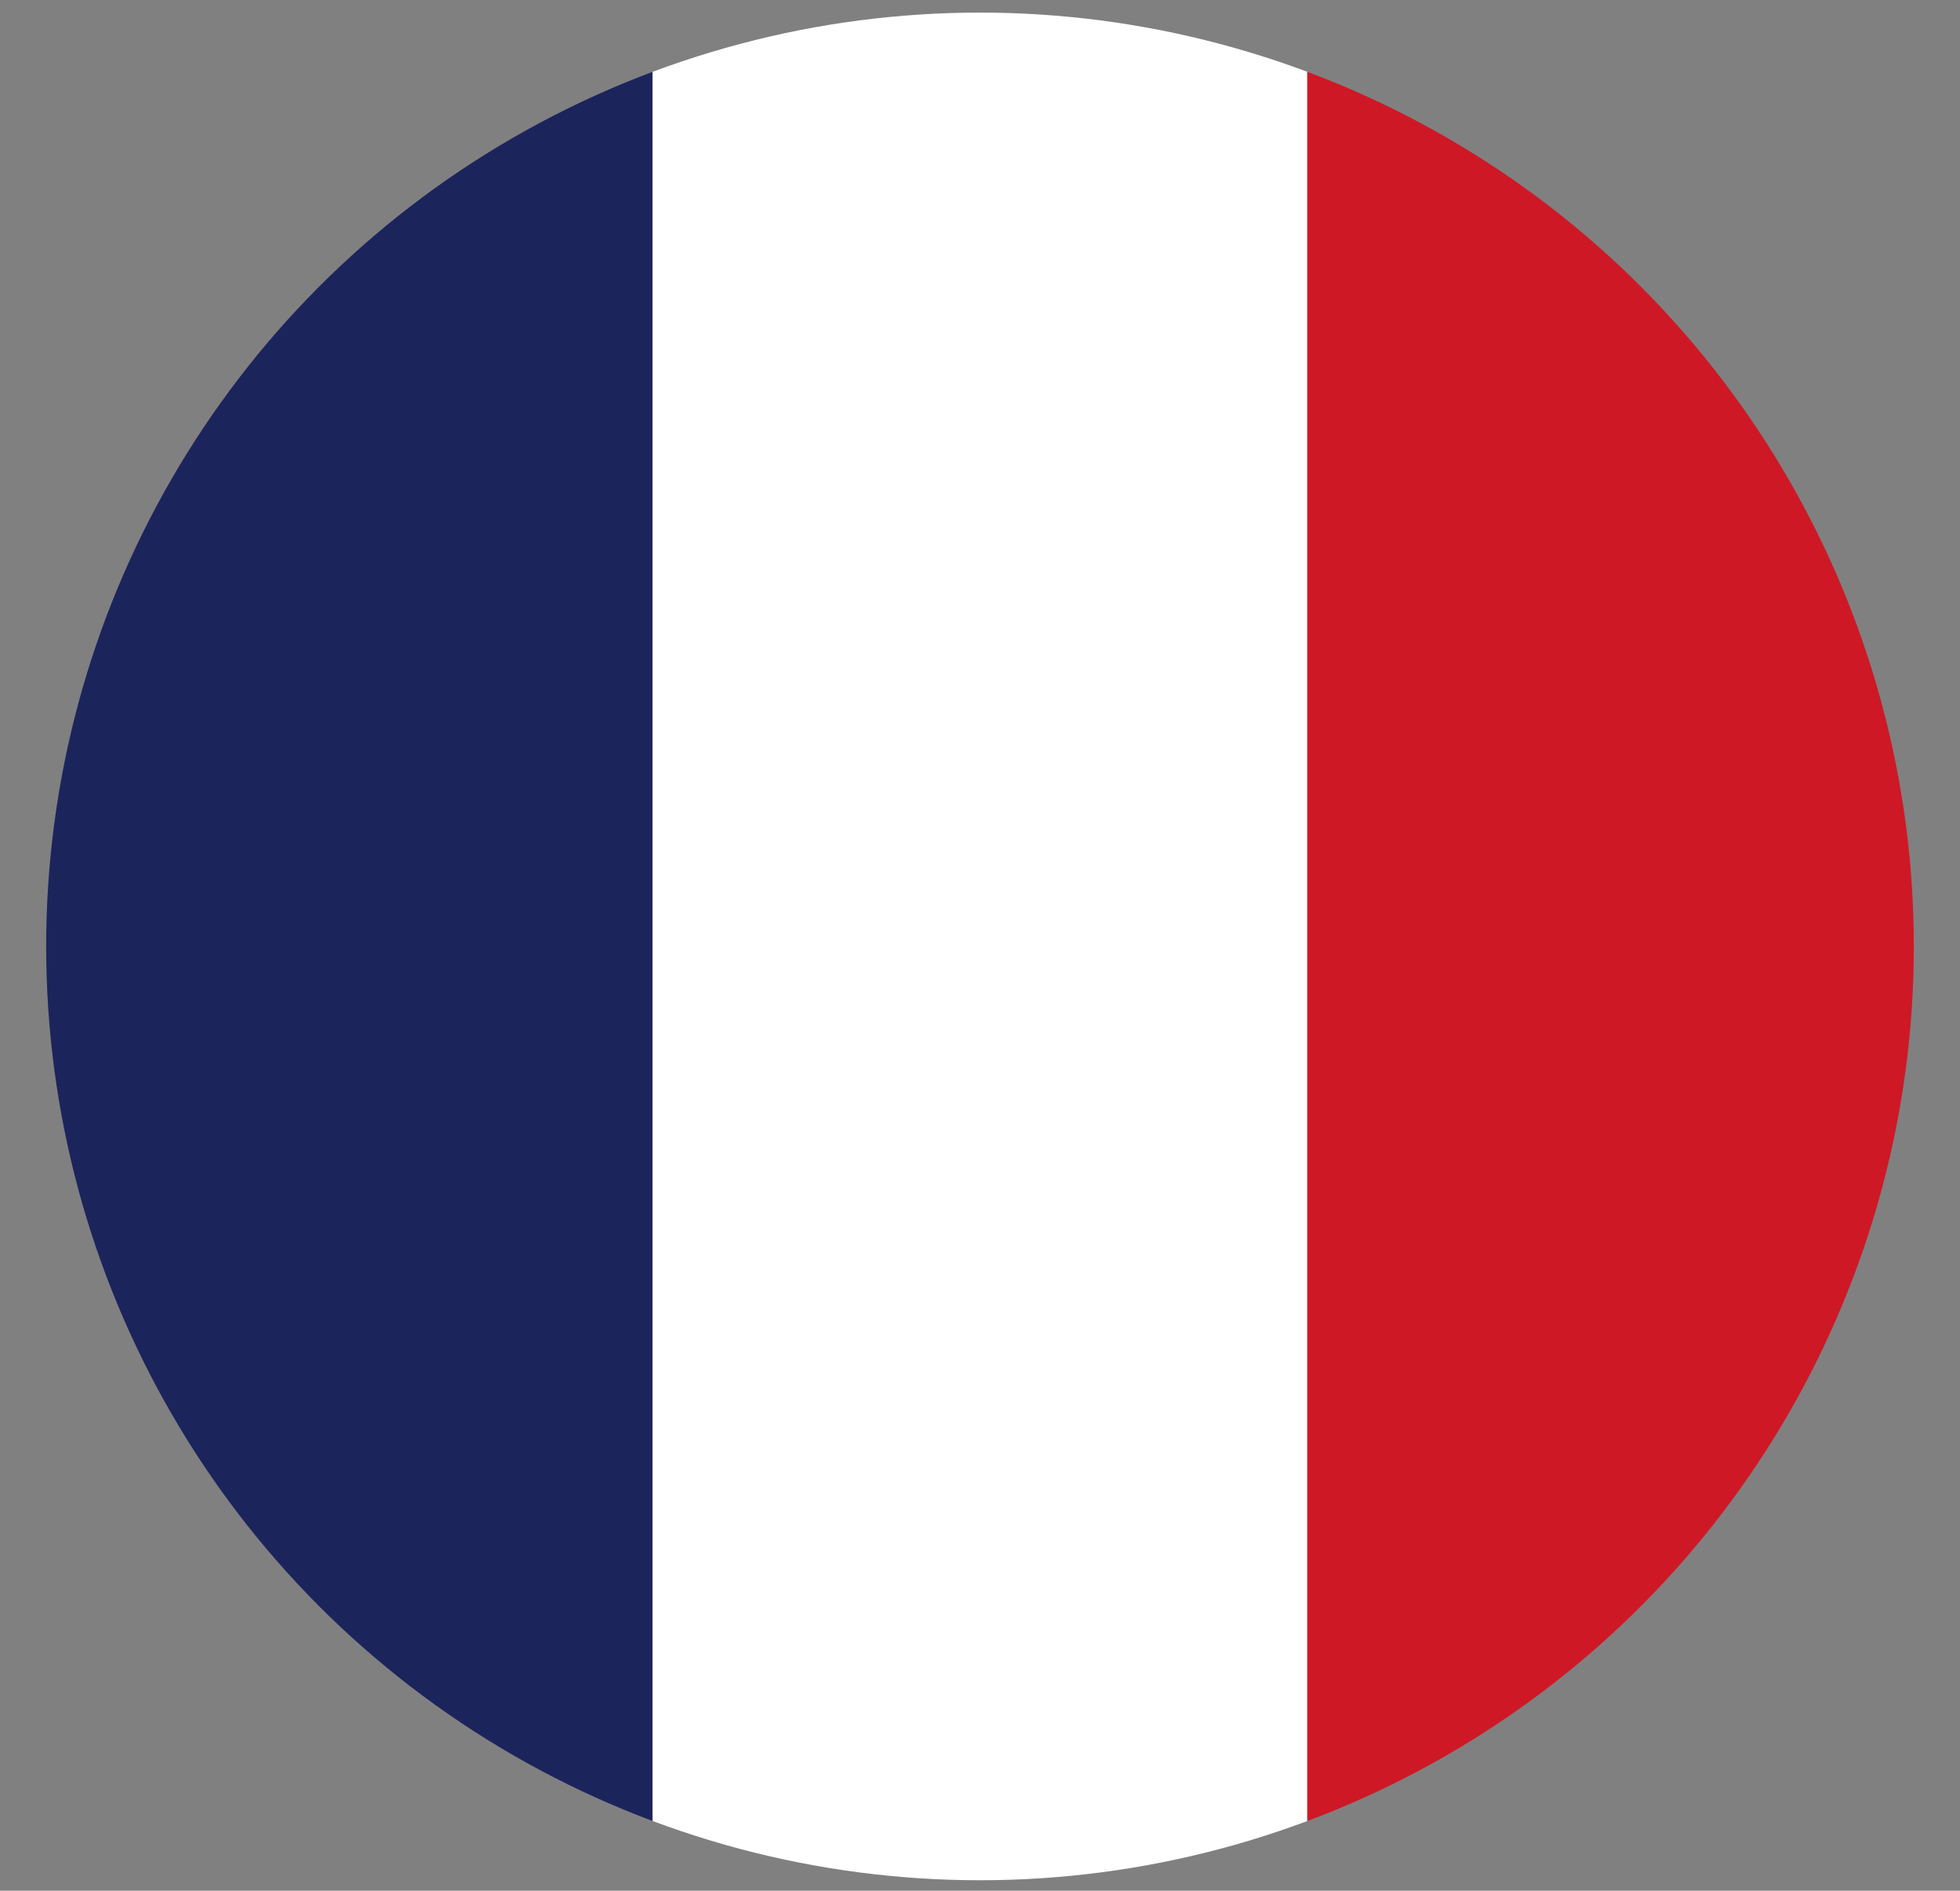
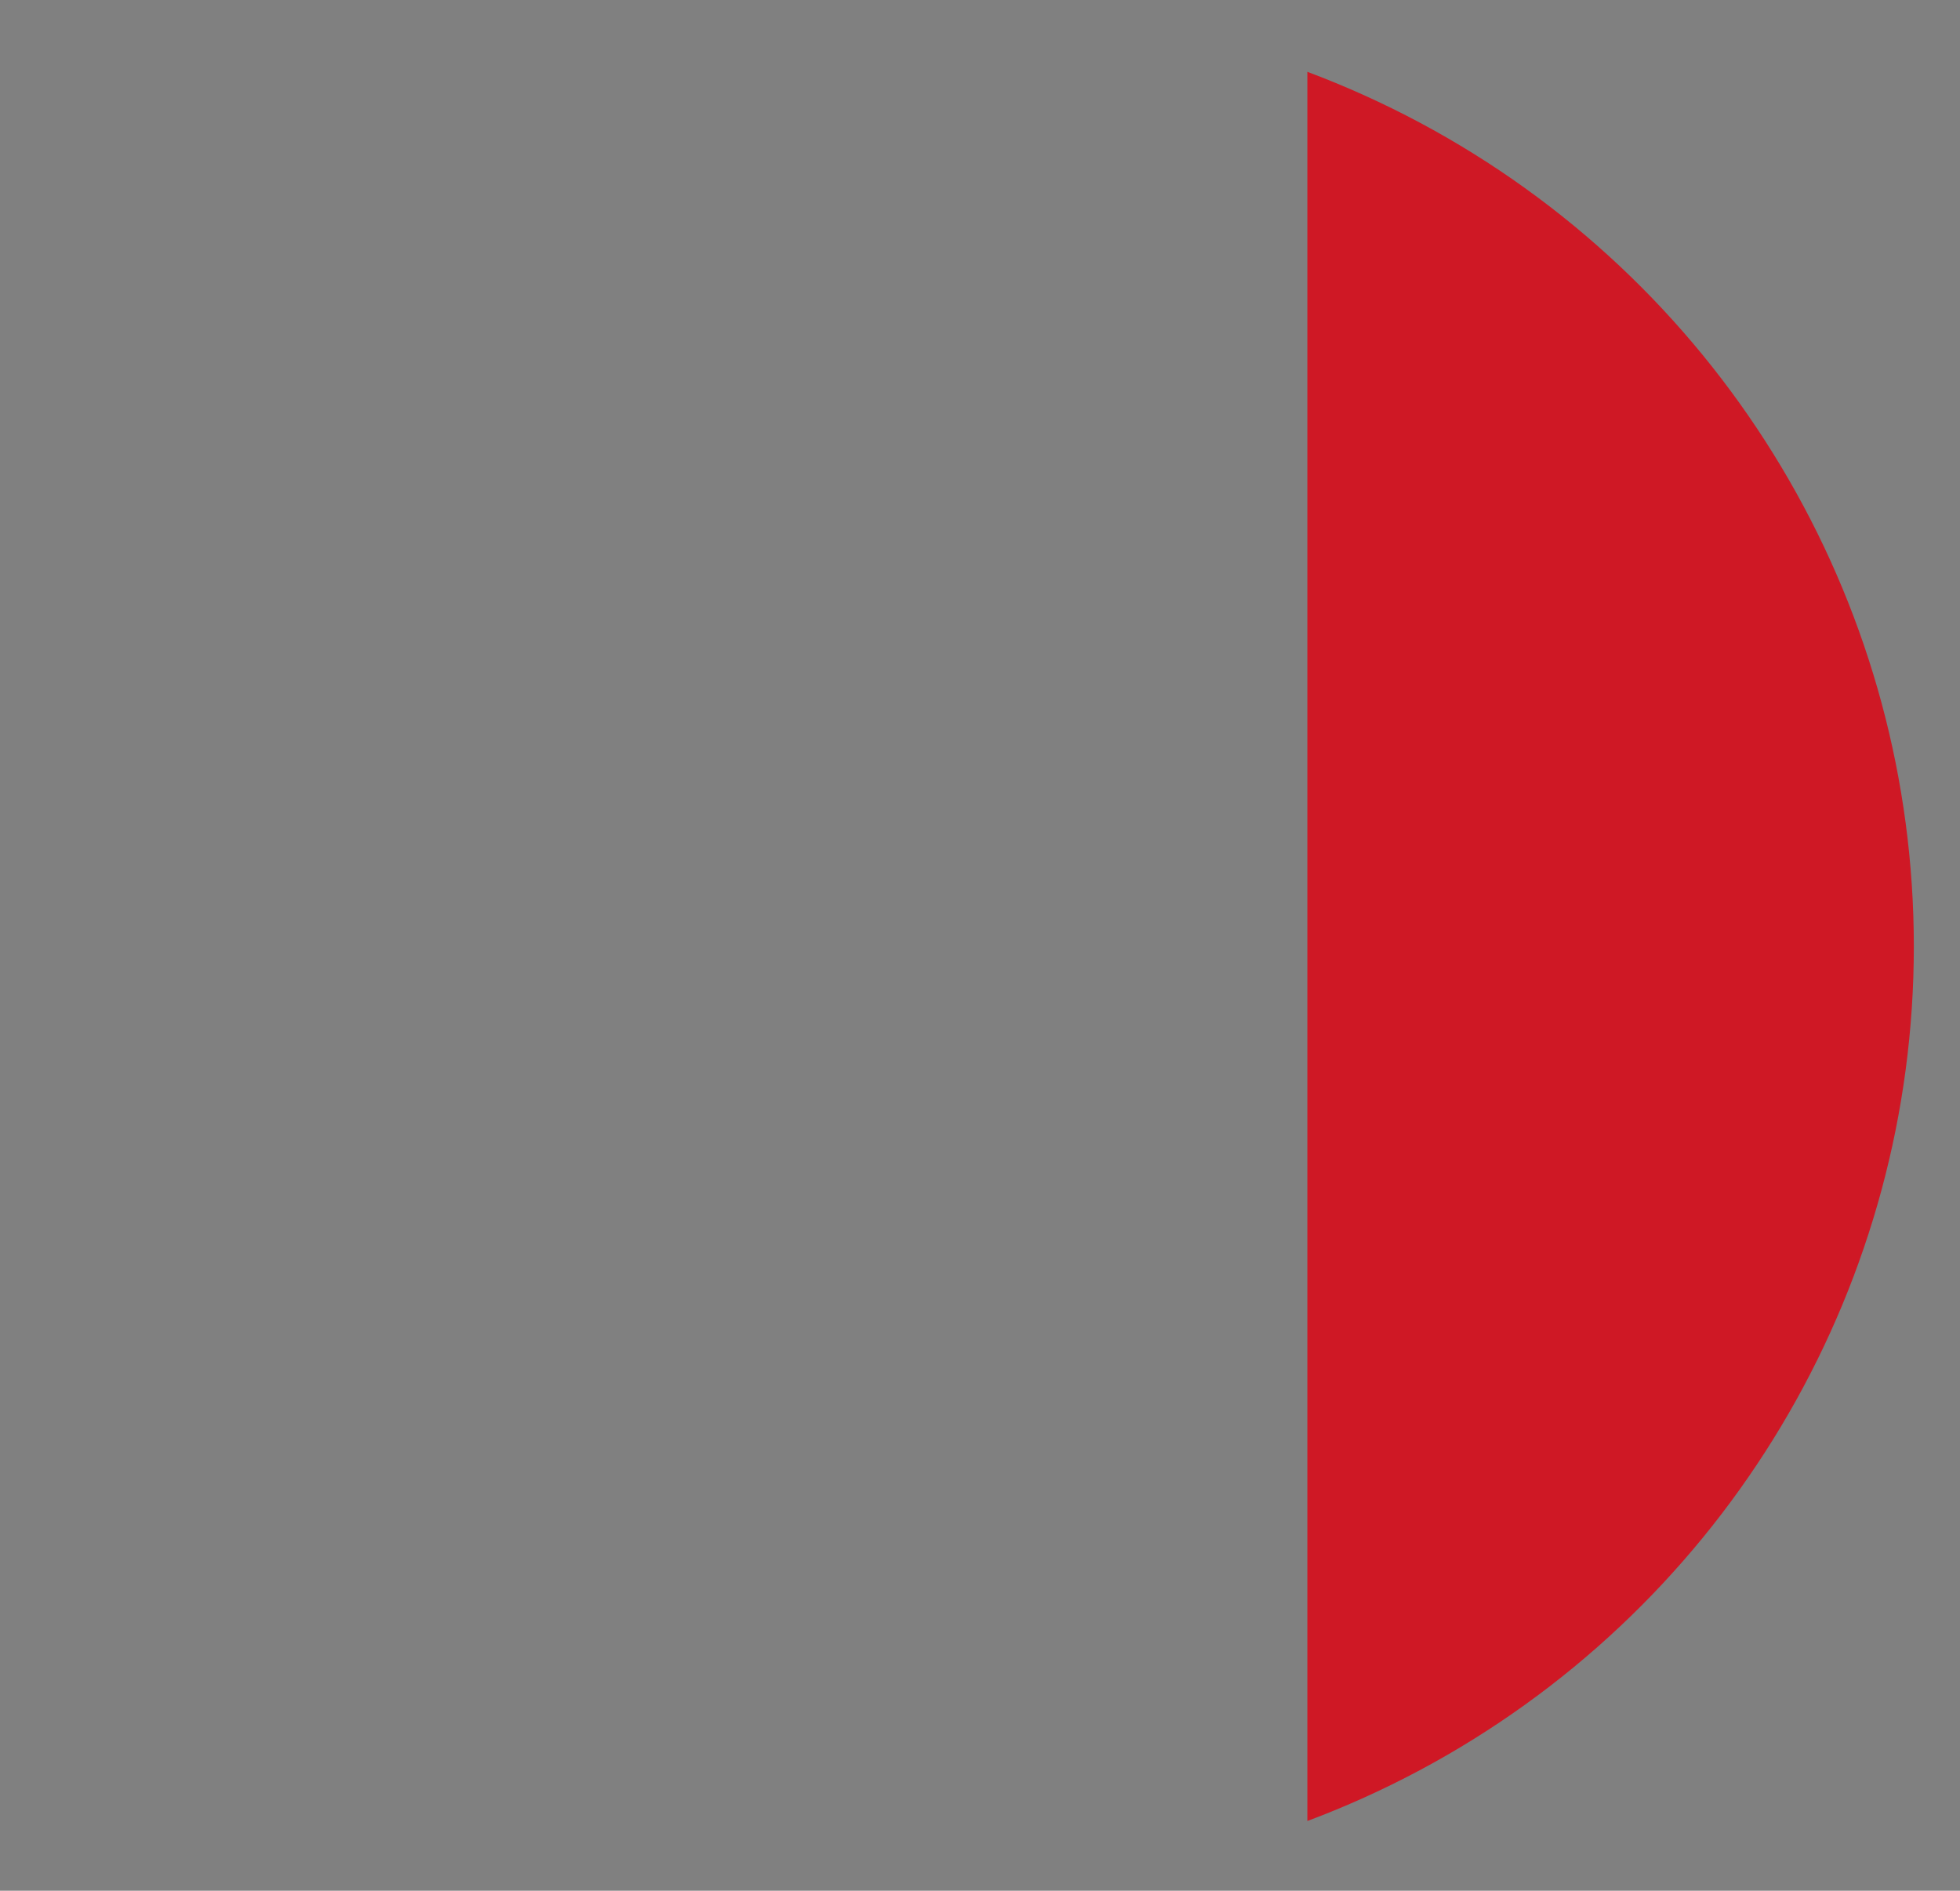
<svg xmlns="http://www.w3.org/2000/svg" id="Capa_1" data-name="Capa 1" version="1.1" viewBox="0 0 93.4 90.1">
  <rect x="0" y="0" width="93.4" height="90.1" fill="#808080" stroke="none" />
  <defs>
    <style>
      .cls-1 {
        fill: #1c245c;
      }

      .cls-1, .cls-2, .cls-3, .cls-4 {
        stroke-width: 0px;
      }

      .cls-1, .cls-3, .cls-4 {
        fill-rule: evenodd;
      }

      .cls-5 {
        clip-path: url(#clippath);
      }

      .cls-2 {
        fill: none;
      }

      .cls-3 {
        fill: #cf1825;
      }

      .cls-4 {
        fill: #fff;
      }
    </style>
    <clipPath id="clippath">
      <circle class="cls-2" cx="46.7" cy="45.1" r="44.5" />
    </clipPath>
  </defs>
  <g class="cls-5">
    <g>
-       <polygon class="cls-1" points="0 90.1 31.1 90.1 31.1 0 0 0 0 90.1 0 90.1" />
-       <polygon class="cls-4" points="31.1 90.1 62.3 90.1 62.3 0 31.1 0 31.1 90.1 31.1 90.1" />
      <polygon class="cls-3" points="62.3 90.1 93.4 90.1 93.4 0 62.3 0 62.3 90.1 62.3 90.1" />
    </g>
  </g>
</svg>